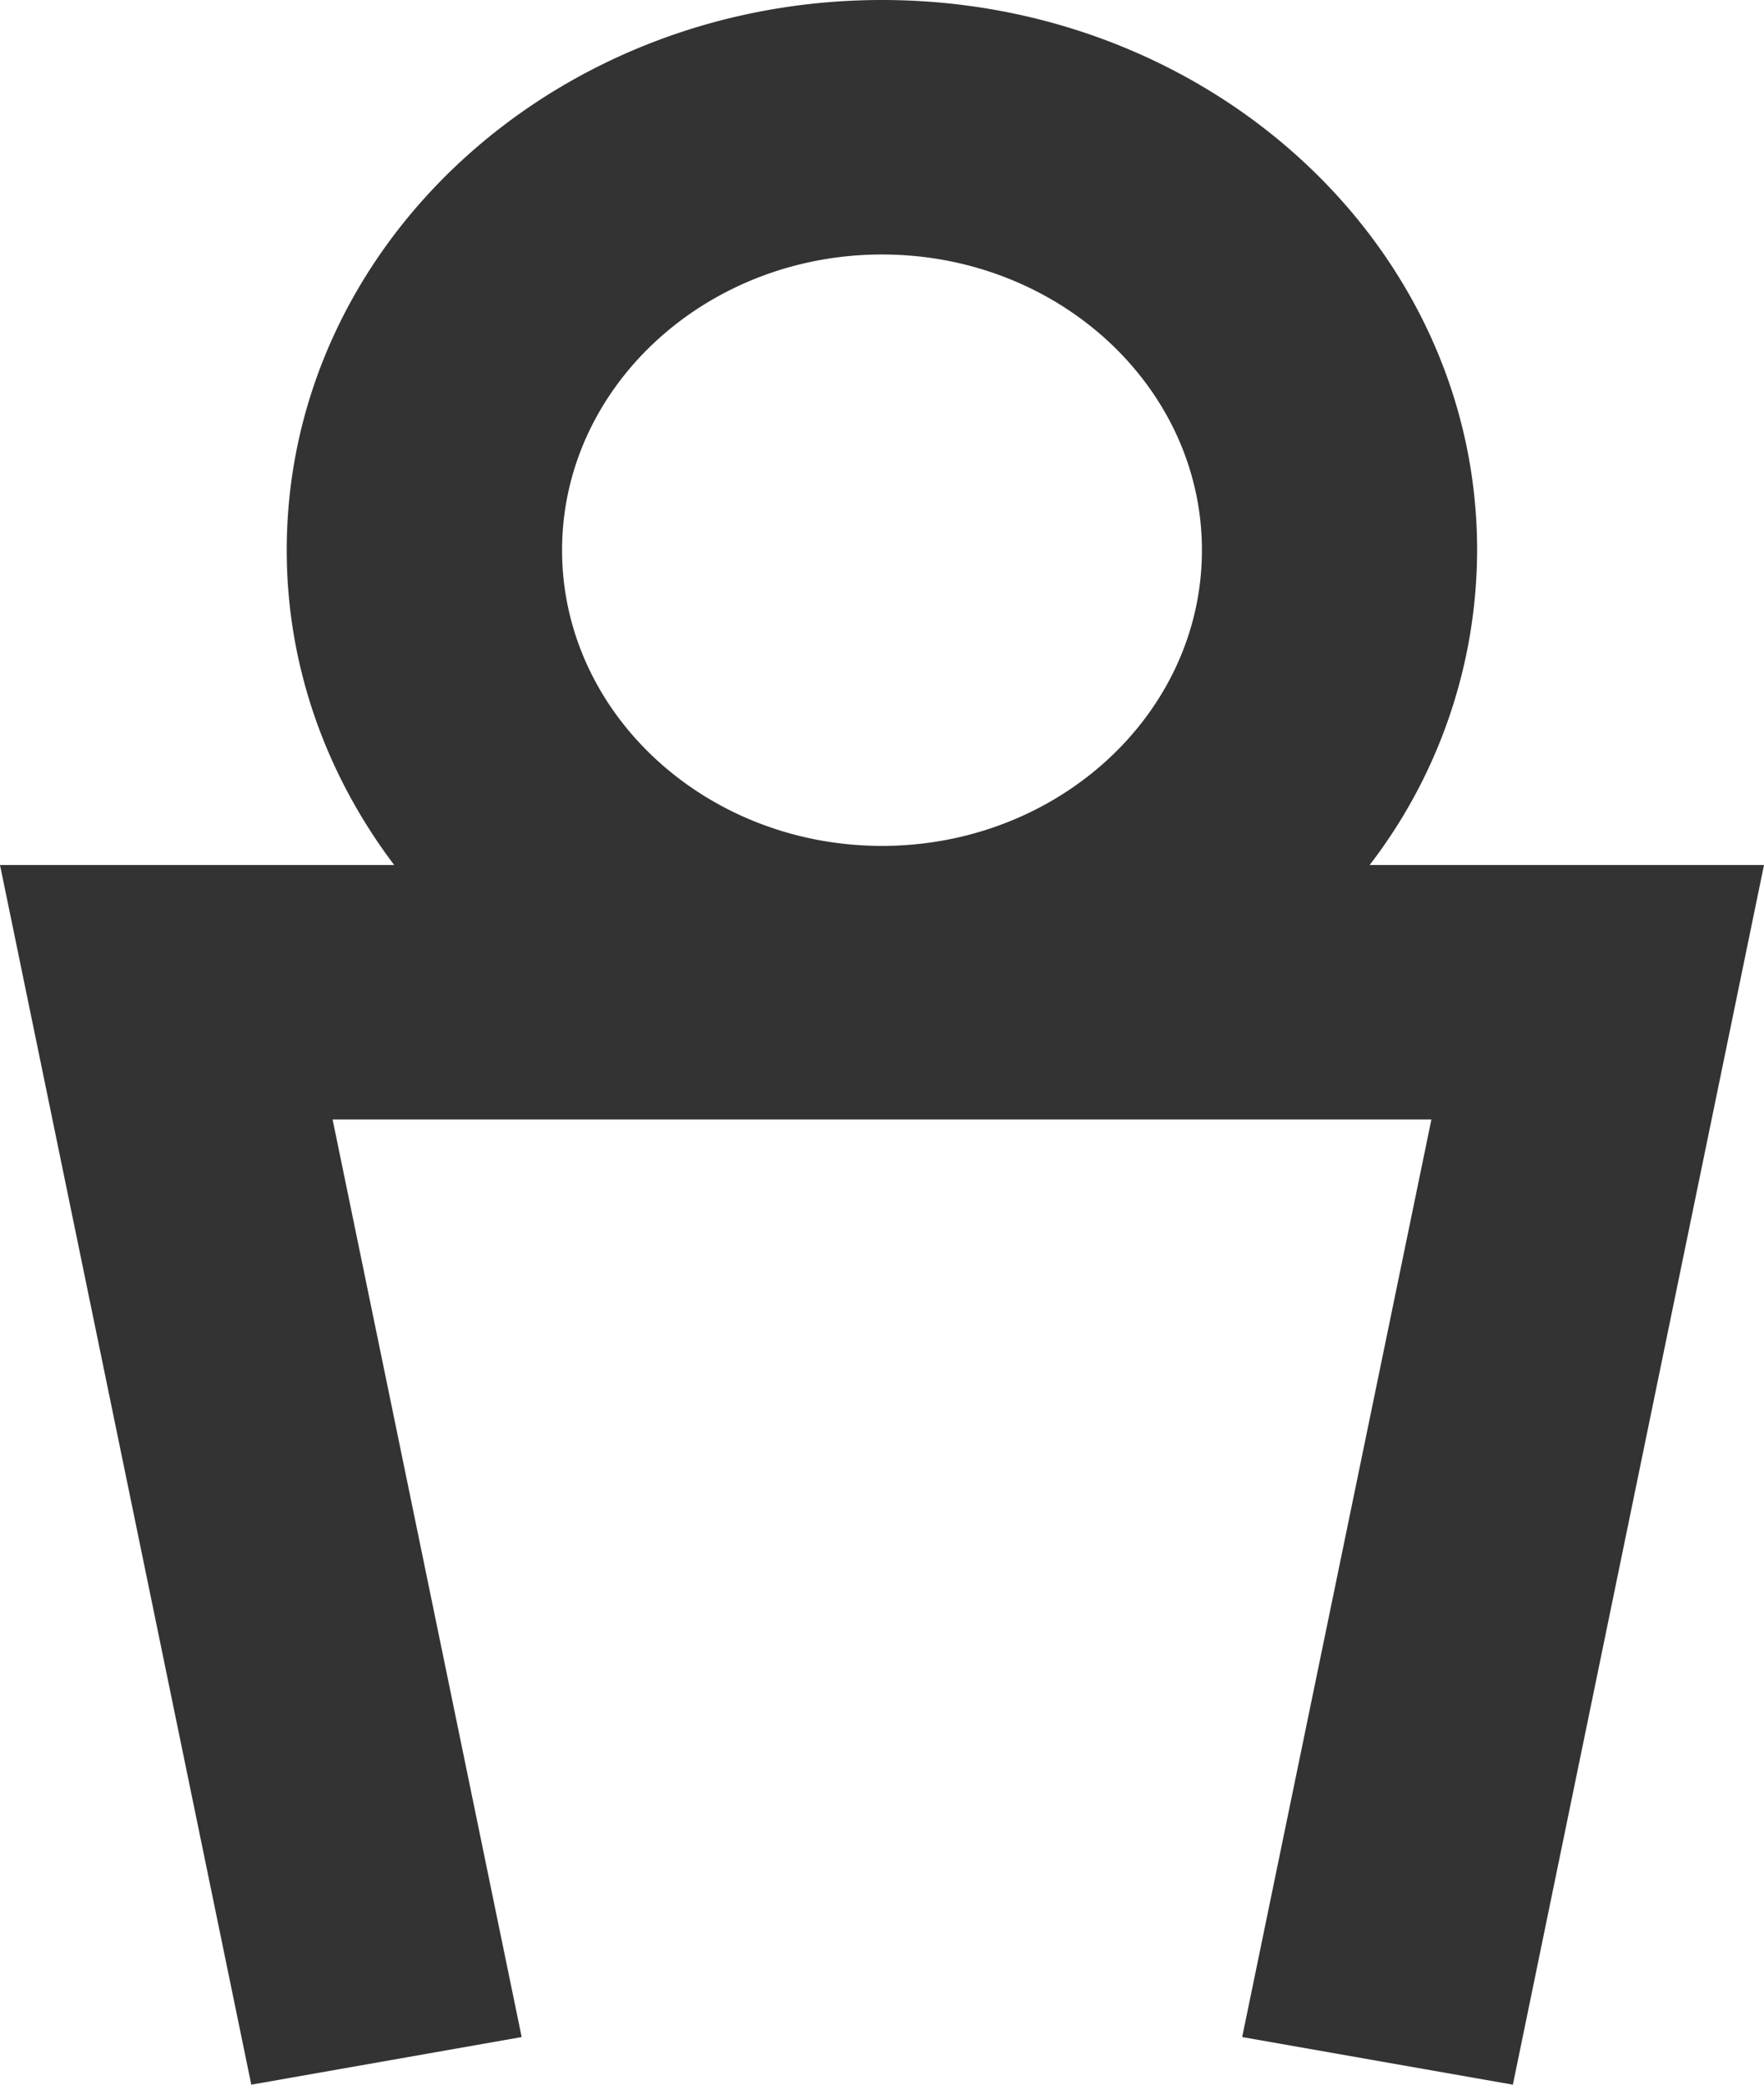
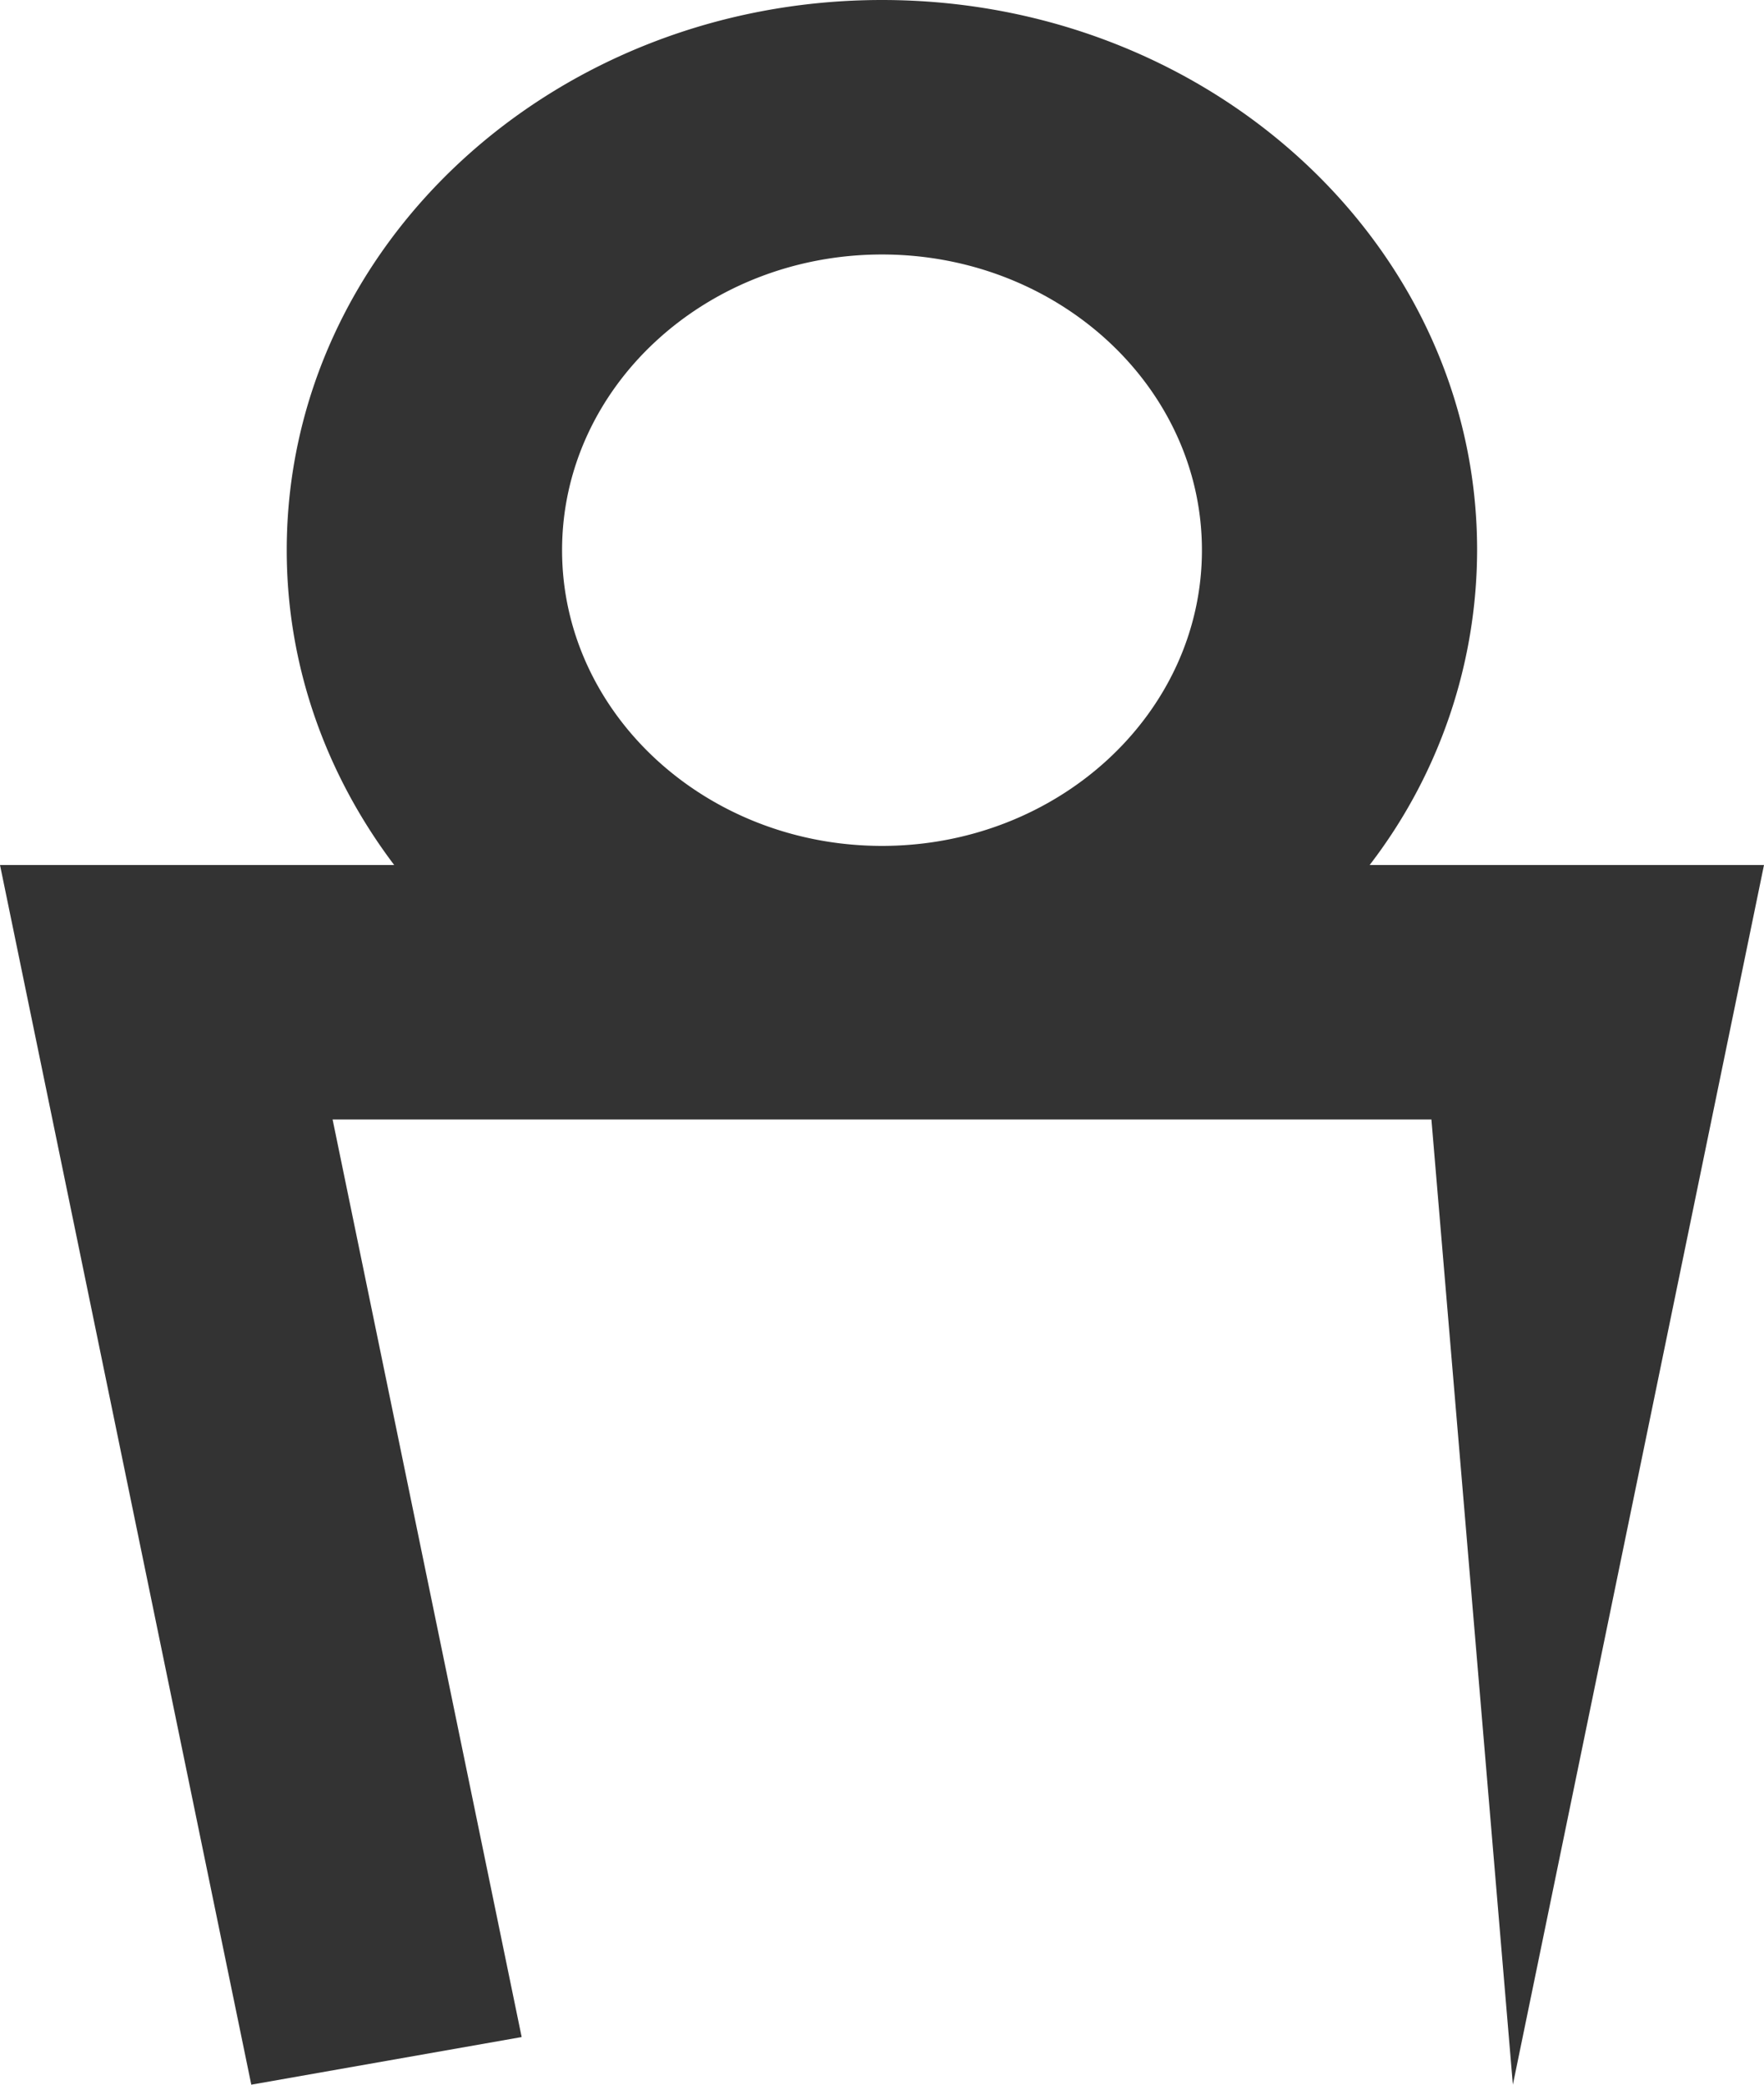
<svg xmlns="http://www.w3.org/2000/svg" width="11" height="13">
-   <path d="M5.5 1.587c1.1 0 1.995.827 1.995 1.844 0 1.017-.895 1.844-1.995 1.844s-1.995-.827-1.995-1.844c0-1.017.895-1.844 1.995-1.844zm3.041 3.807a3.23 3.23 0 00.67-1.963C9.212 1.536 7.55 0 5.5 0S1.788 1.536 1.788 3.431c0 .73.25 1.407.67 1.963H0L1.567 13l1.686-.297-1.179-5.722h6.852l-1.18 5.722L9.434 13 11 5.394H8.541z" fill="#333" />
+   <path d="M5.5 1.587c1.1 0 1.995.827 1.995 1.844 0 1.017-.895 1.844-1.995 1.844s-1.995-.827-1.995-1.844c0-1.017.895-1.844 1.995-1.844zm3.041 3.807a3.23 3.23 0 00.67-1.963C9.212 1.536 7.55 0 5.5 0S1.788 1.536 1.788 3.431c0 .73.25 1.407.67 1.963H0L1.567 13l1.686-.297-1.179-5.722h6.852L9.434 13 11 5.394H8.541z" fill="#333" />
</svg>